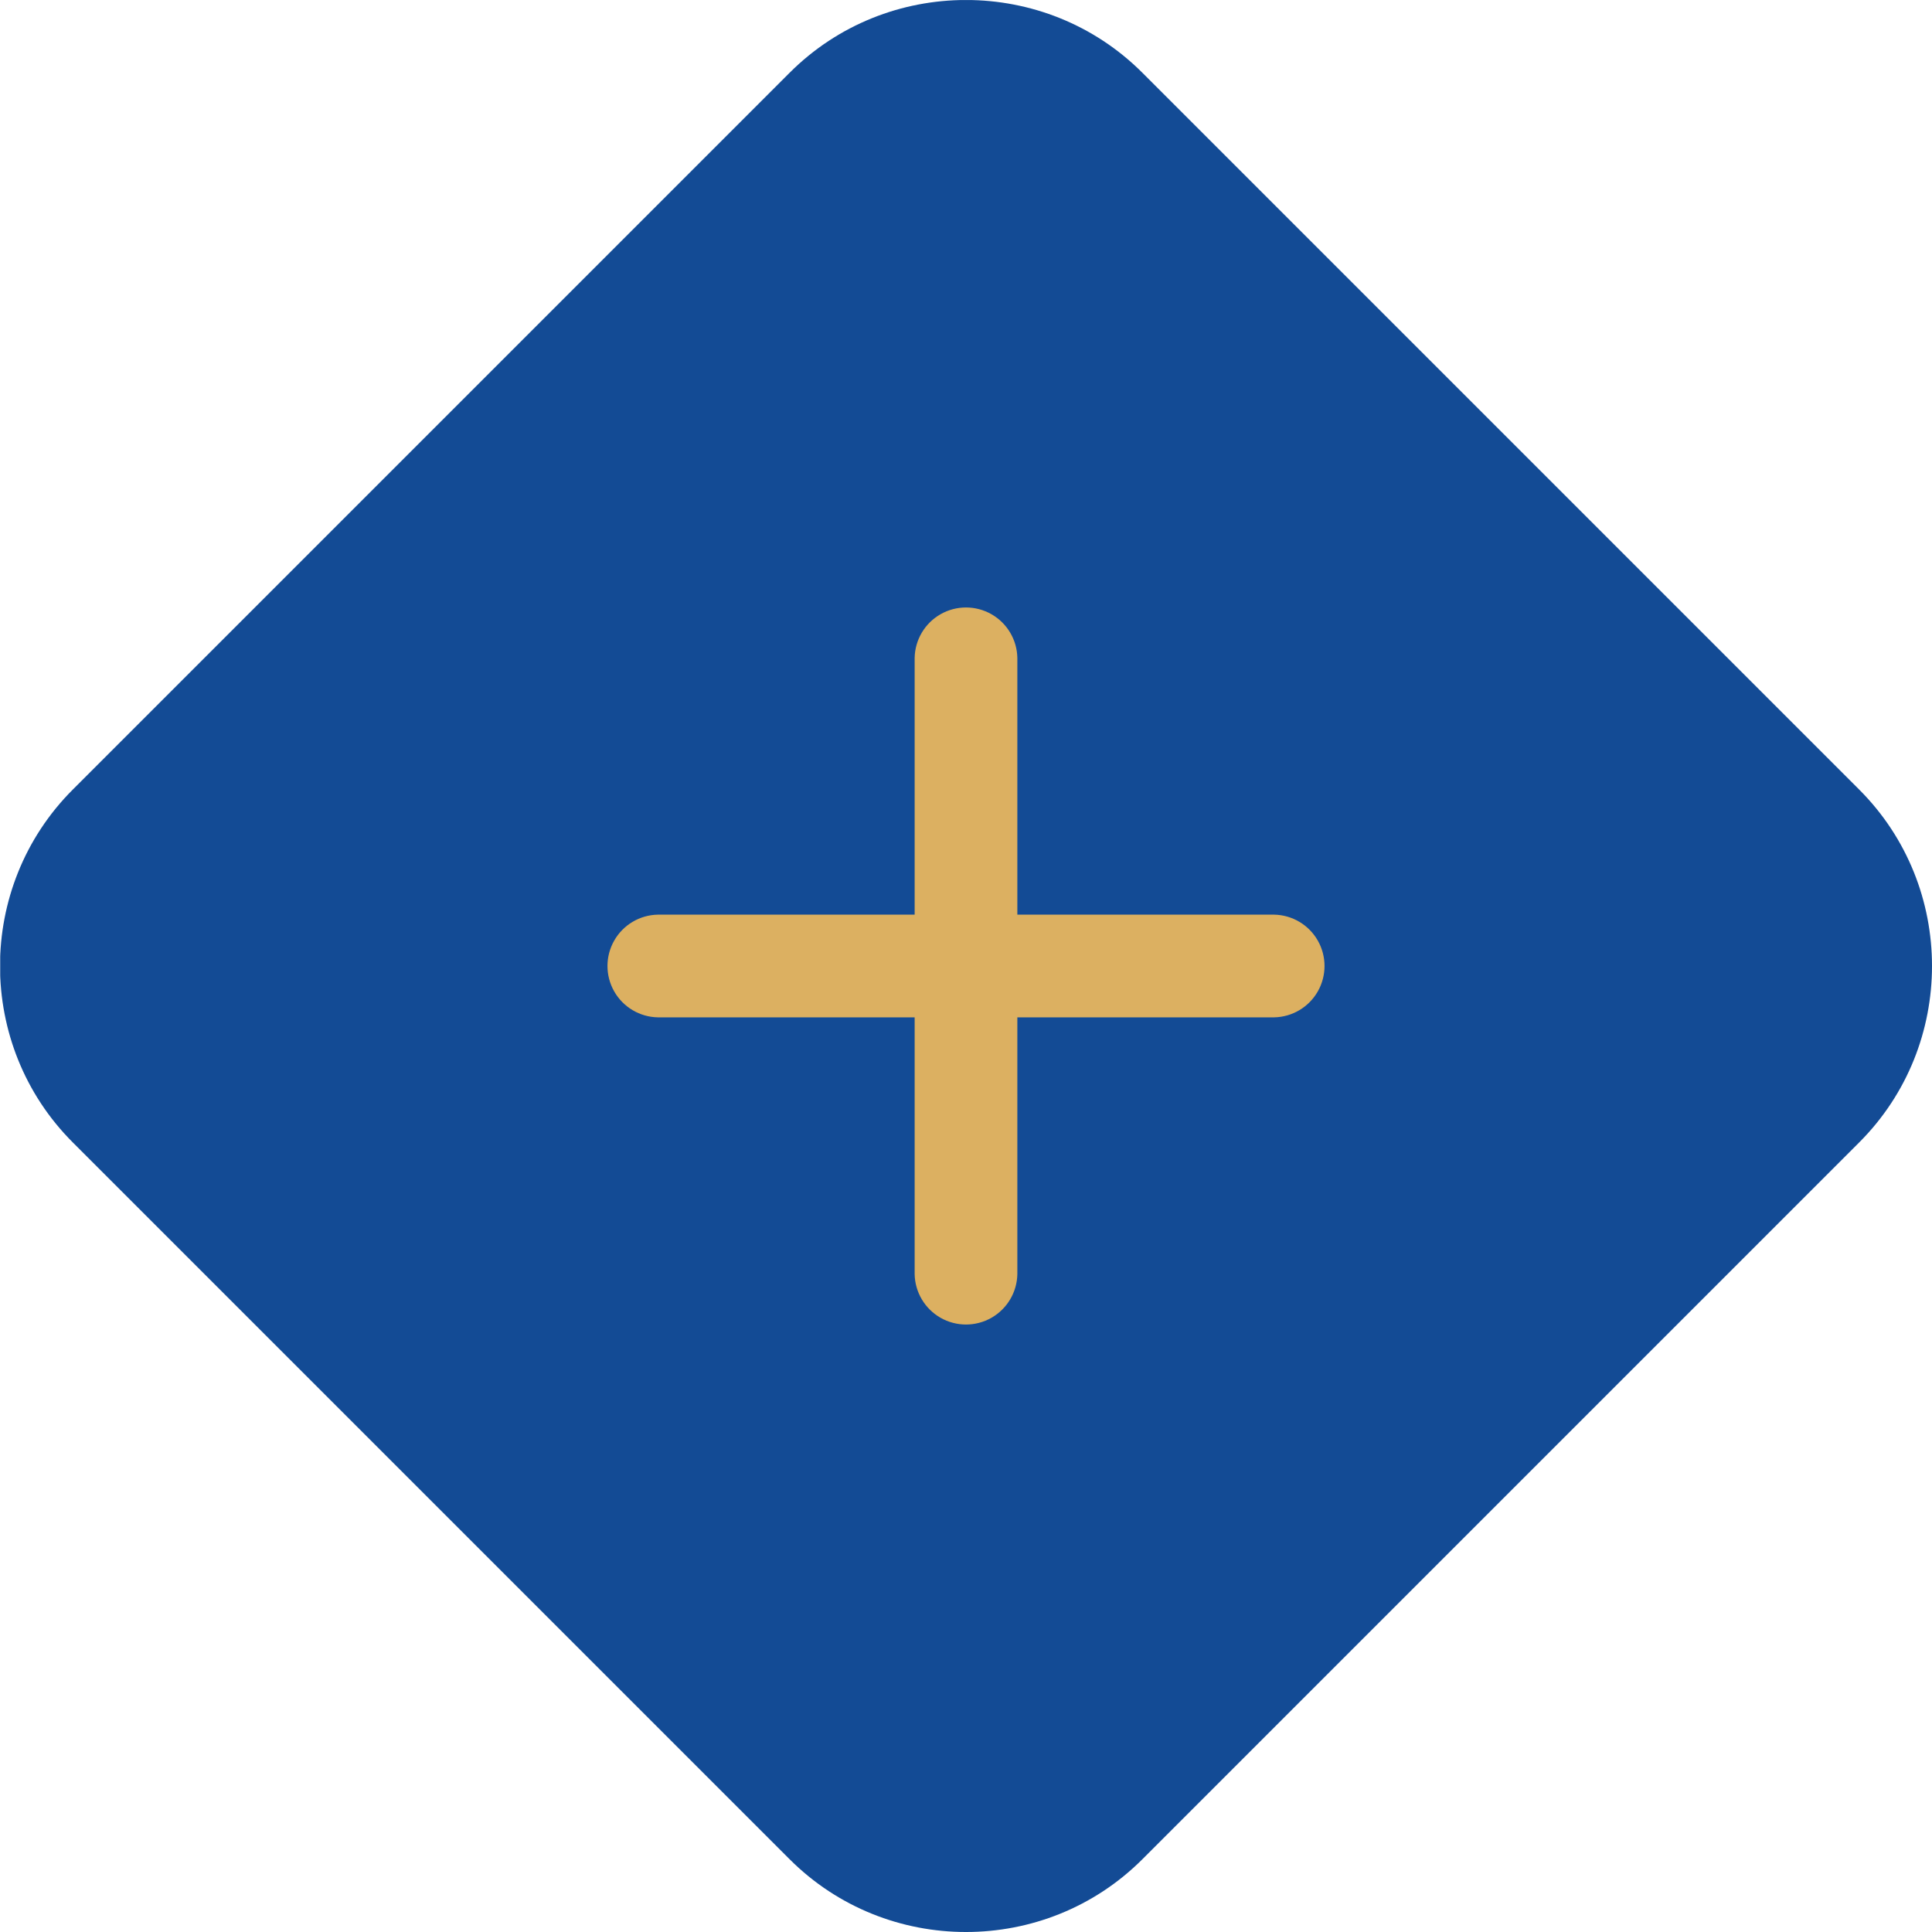
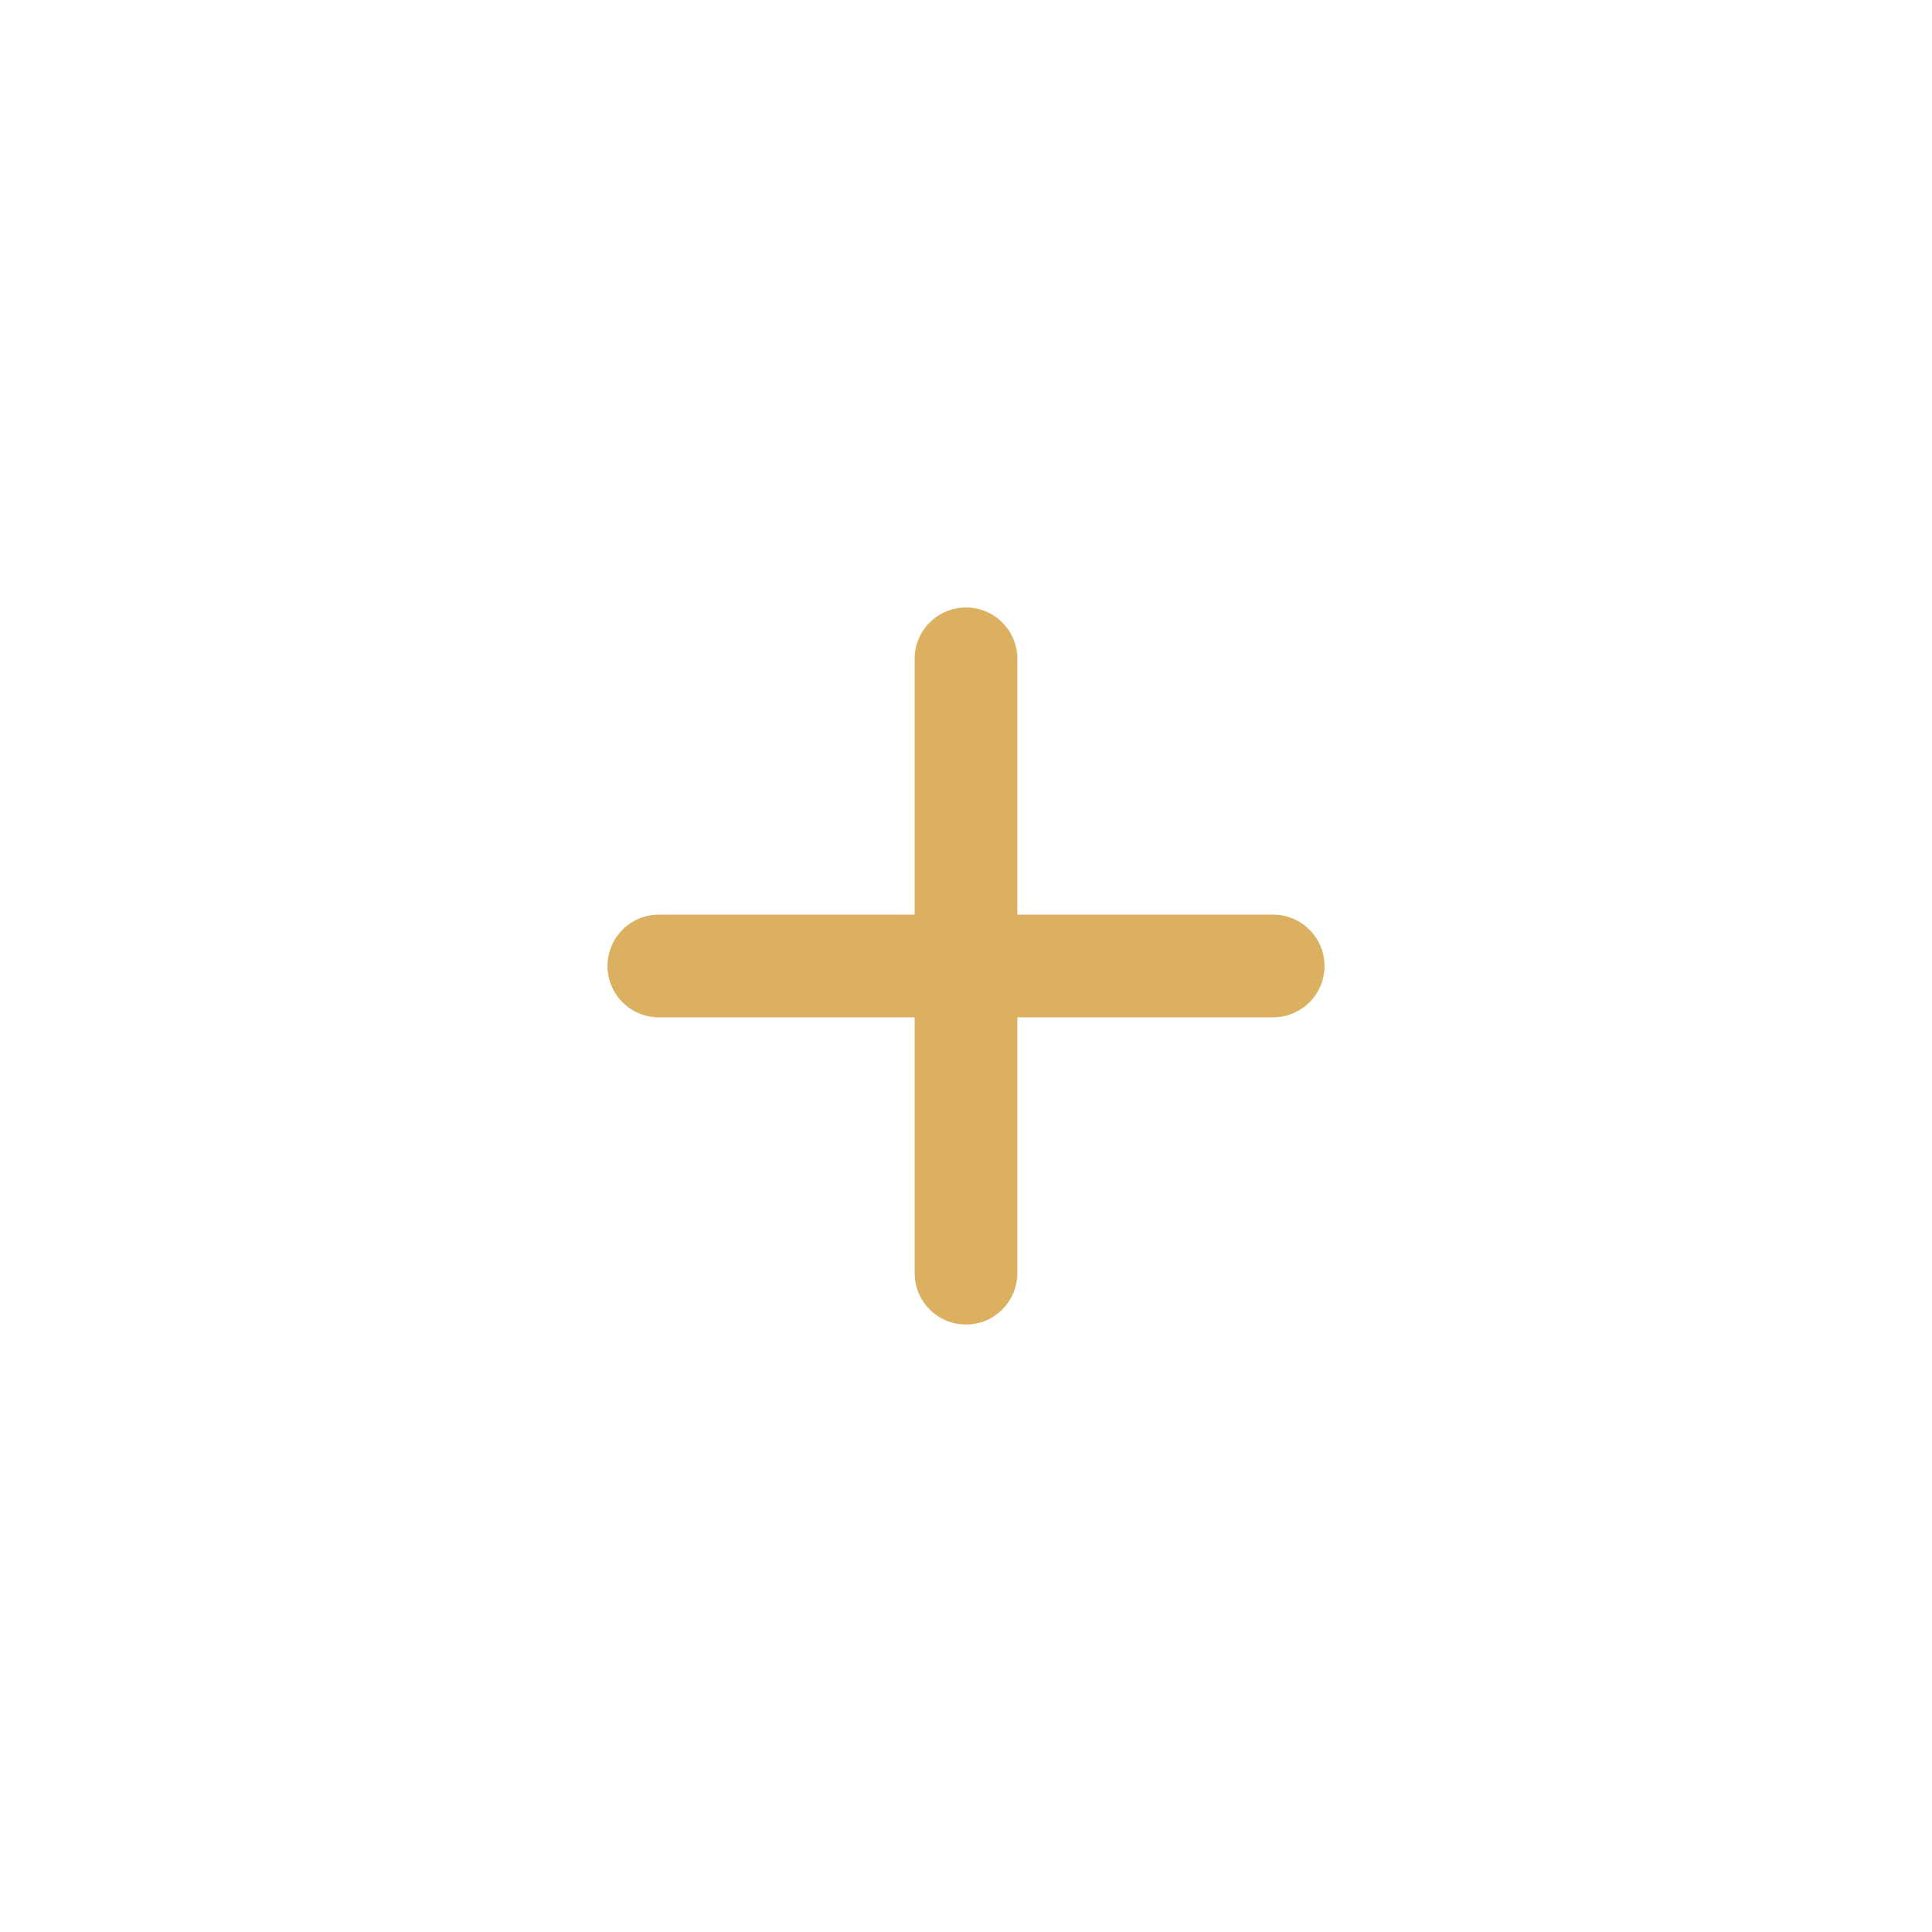
<svg xmlns="http://www.w3.org/2000/svg" id="a62d2f13-c67e-420c-8145-eceae4fff89e" data-name="Ebene 1" viewBox="0 0 1190.55 1190.55">
  <defs>
    <style>      .f508ab39-1ed8-4447-bc32-91bd719eb605 {        fill: none;      }      .e3802b91-4462-47d1-b679-7a6f9c2db80b {        clip-path: url(#ee322a7b-05f0-45a3-998a-90303627facf);      }      .bf89f5d7-383b-44f0-b54a-b2156fefcfab {        fill: #134b95;      }      .a93cc602-02b2-430d-a83f-fc5bcd6b31e8 {        clip-path: url(#acb6de9e-4bda-460f-a462-8679a6c240a3);      }      .fc620210-37a7-4ab6-b6a8-3948694882be {        fill: #dcb061;      }    </style>
    <clipPath id="ee322a7b-05f0-45a3-998a-90303627facf" transform="translate(346.12 345.03)">
-       <rect class="f508ab39-1ed8-4447-bc32-91bd719eb605" x="-346" y="-345" width="1190.43" height="1190.52" />
-     </clipPath>
+       </clipPath>
    <clipPath id="acb6de9e-4bda-460f-a462-8679a6c240a3" transform="translate(346.12 345.03)">
      <path class="f508ab39-1ed8-4447-bc32-91bd719eb605" d="M217.51,218.6V60.4a31.65,31.65,0,0,1,63.29,0V218.6H439a31.65,31.65,0,0,1,0,63.29H280.8v158.2a31.65,31.65,0,0,1-63.29,0V281.89H59.31a31.65,31.65,0,0,1,0-63.29Z" />
    </clipPath>
  </defs>
  <g>
    <g class="e3802b91-4462-47d1-b679-7a6f9c2db80b">
      <path class="bf89f5d7-383b-44f0-b54a-b2156fefcfab" d="M140.46,800.68-301.29,358.94c-59.77-59.78-59.77-157.61,0-217.39L140.46-300.19c59.78-59.79,157.61-59.79,217.39,0L799.59,141.55c59.79,59.78,59.79,157.61,0,217.39L357.85,800.68c-59.78,59.79-157.61,59.79-217.39,0Z" transform="translate(346.12 345.03)" />
    </g>
    <g class="a93cc602-02b2-430d-a83f-fc5bcd6b31e8">
      <polygon class="fc620210-37a7-4ab6-b6a8-3948694882be" points="57.38 57.38 1133.17 57.38 1133.17 1133.17 57.38 1133.17 57.38 57.38 57.38 57.38" />
    </g>
  </g>
</svg>